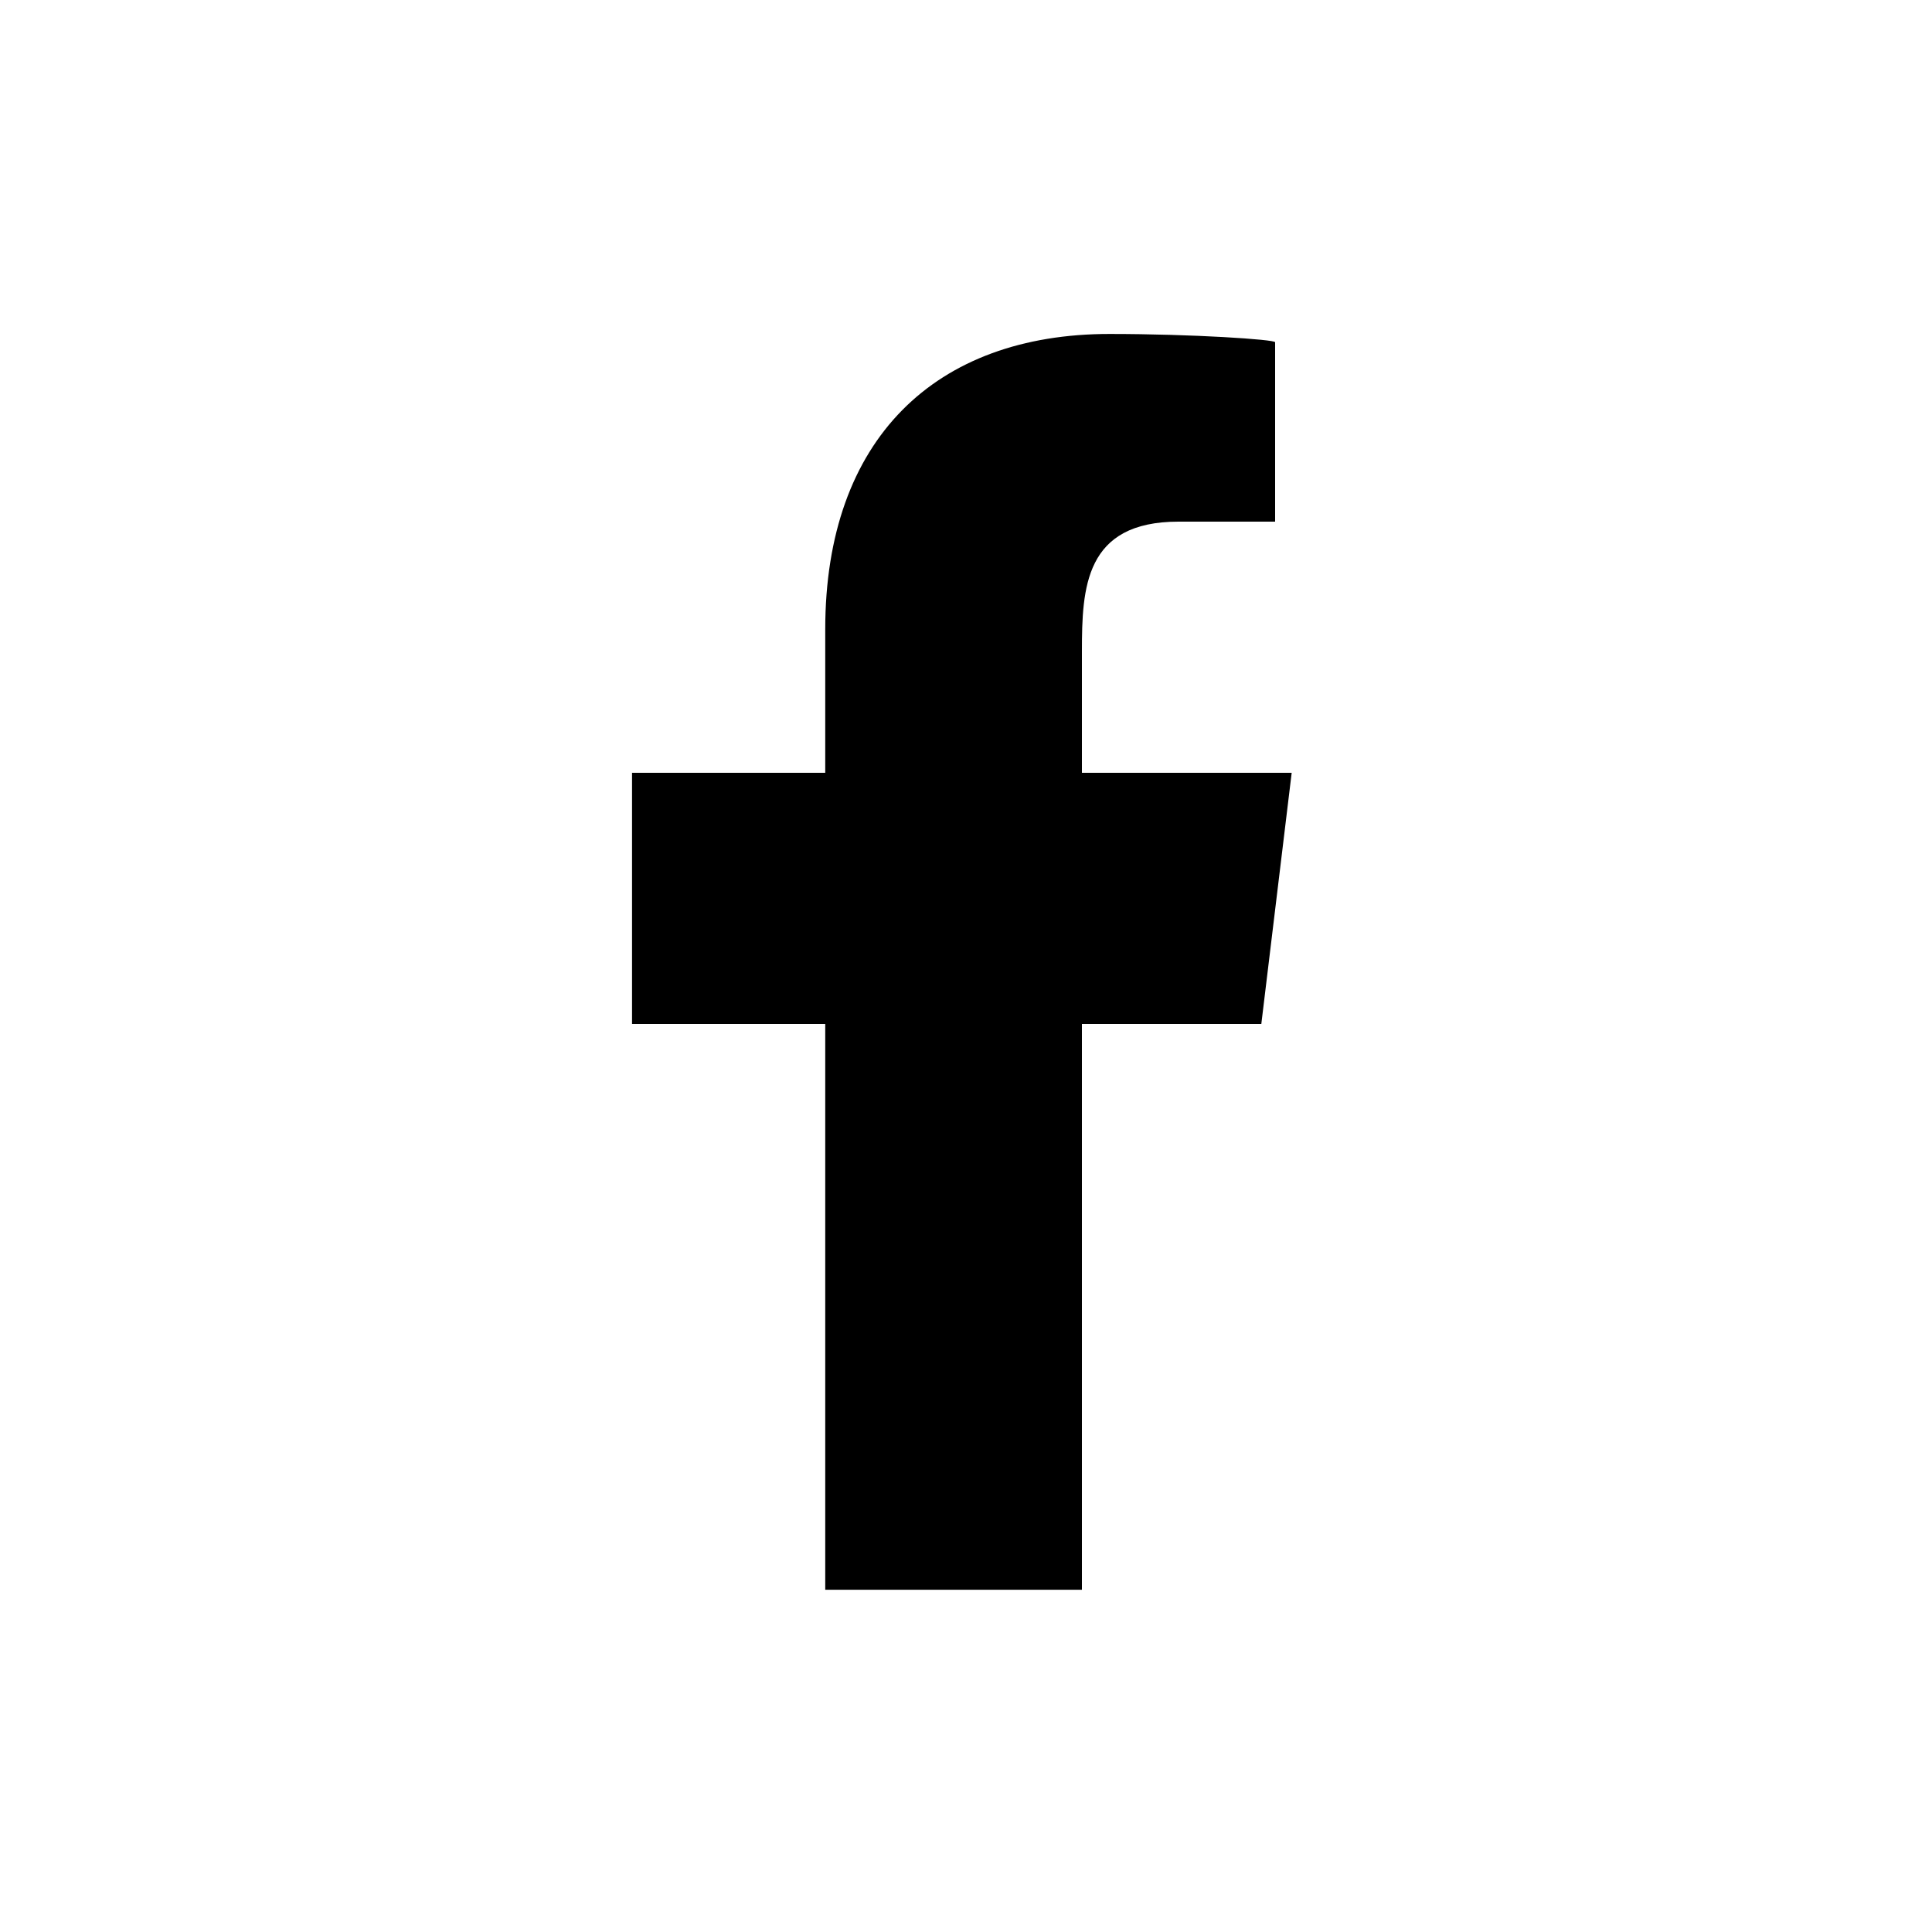
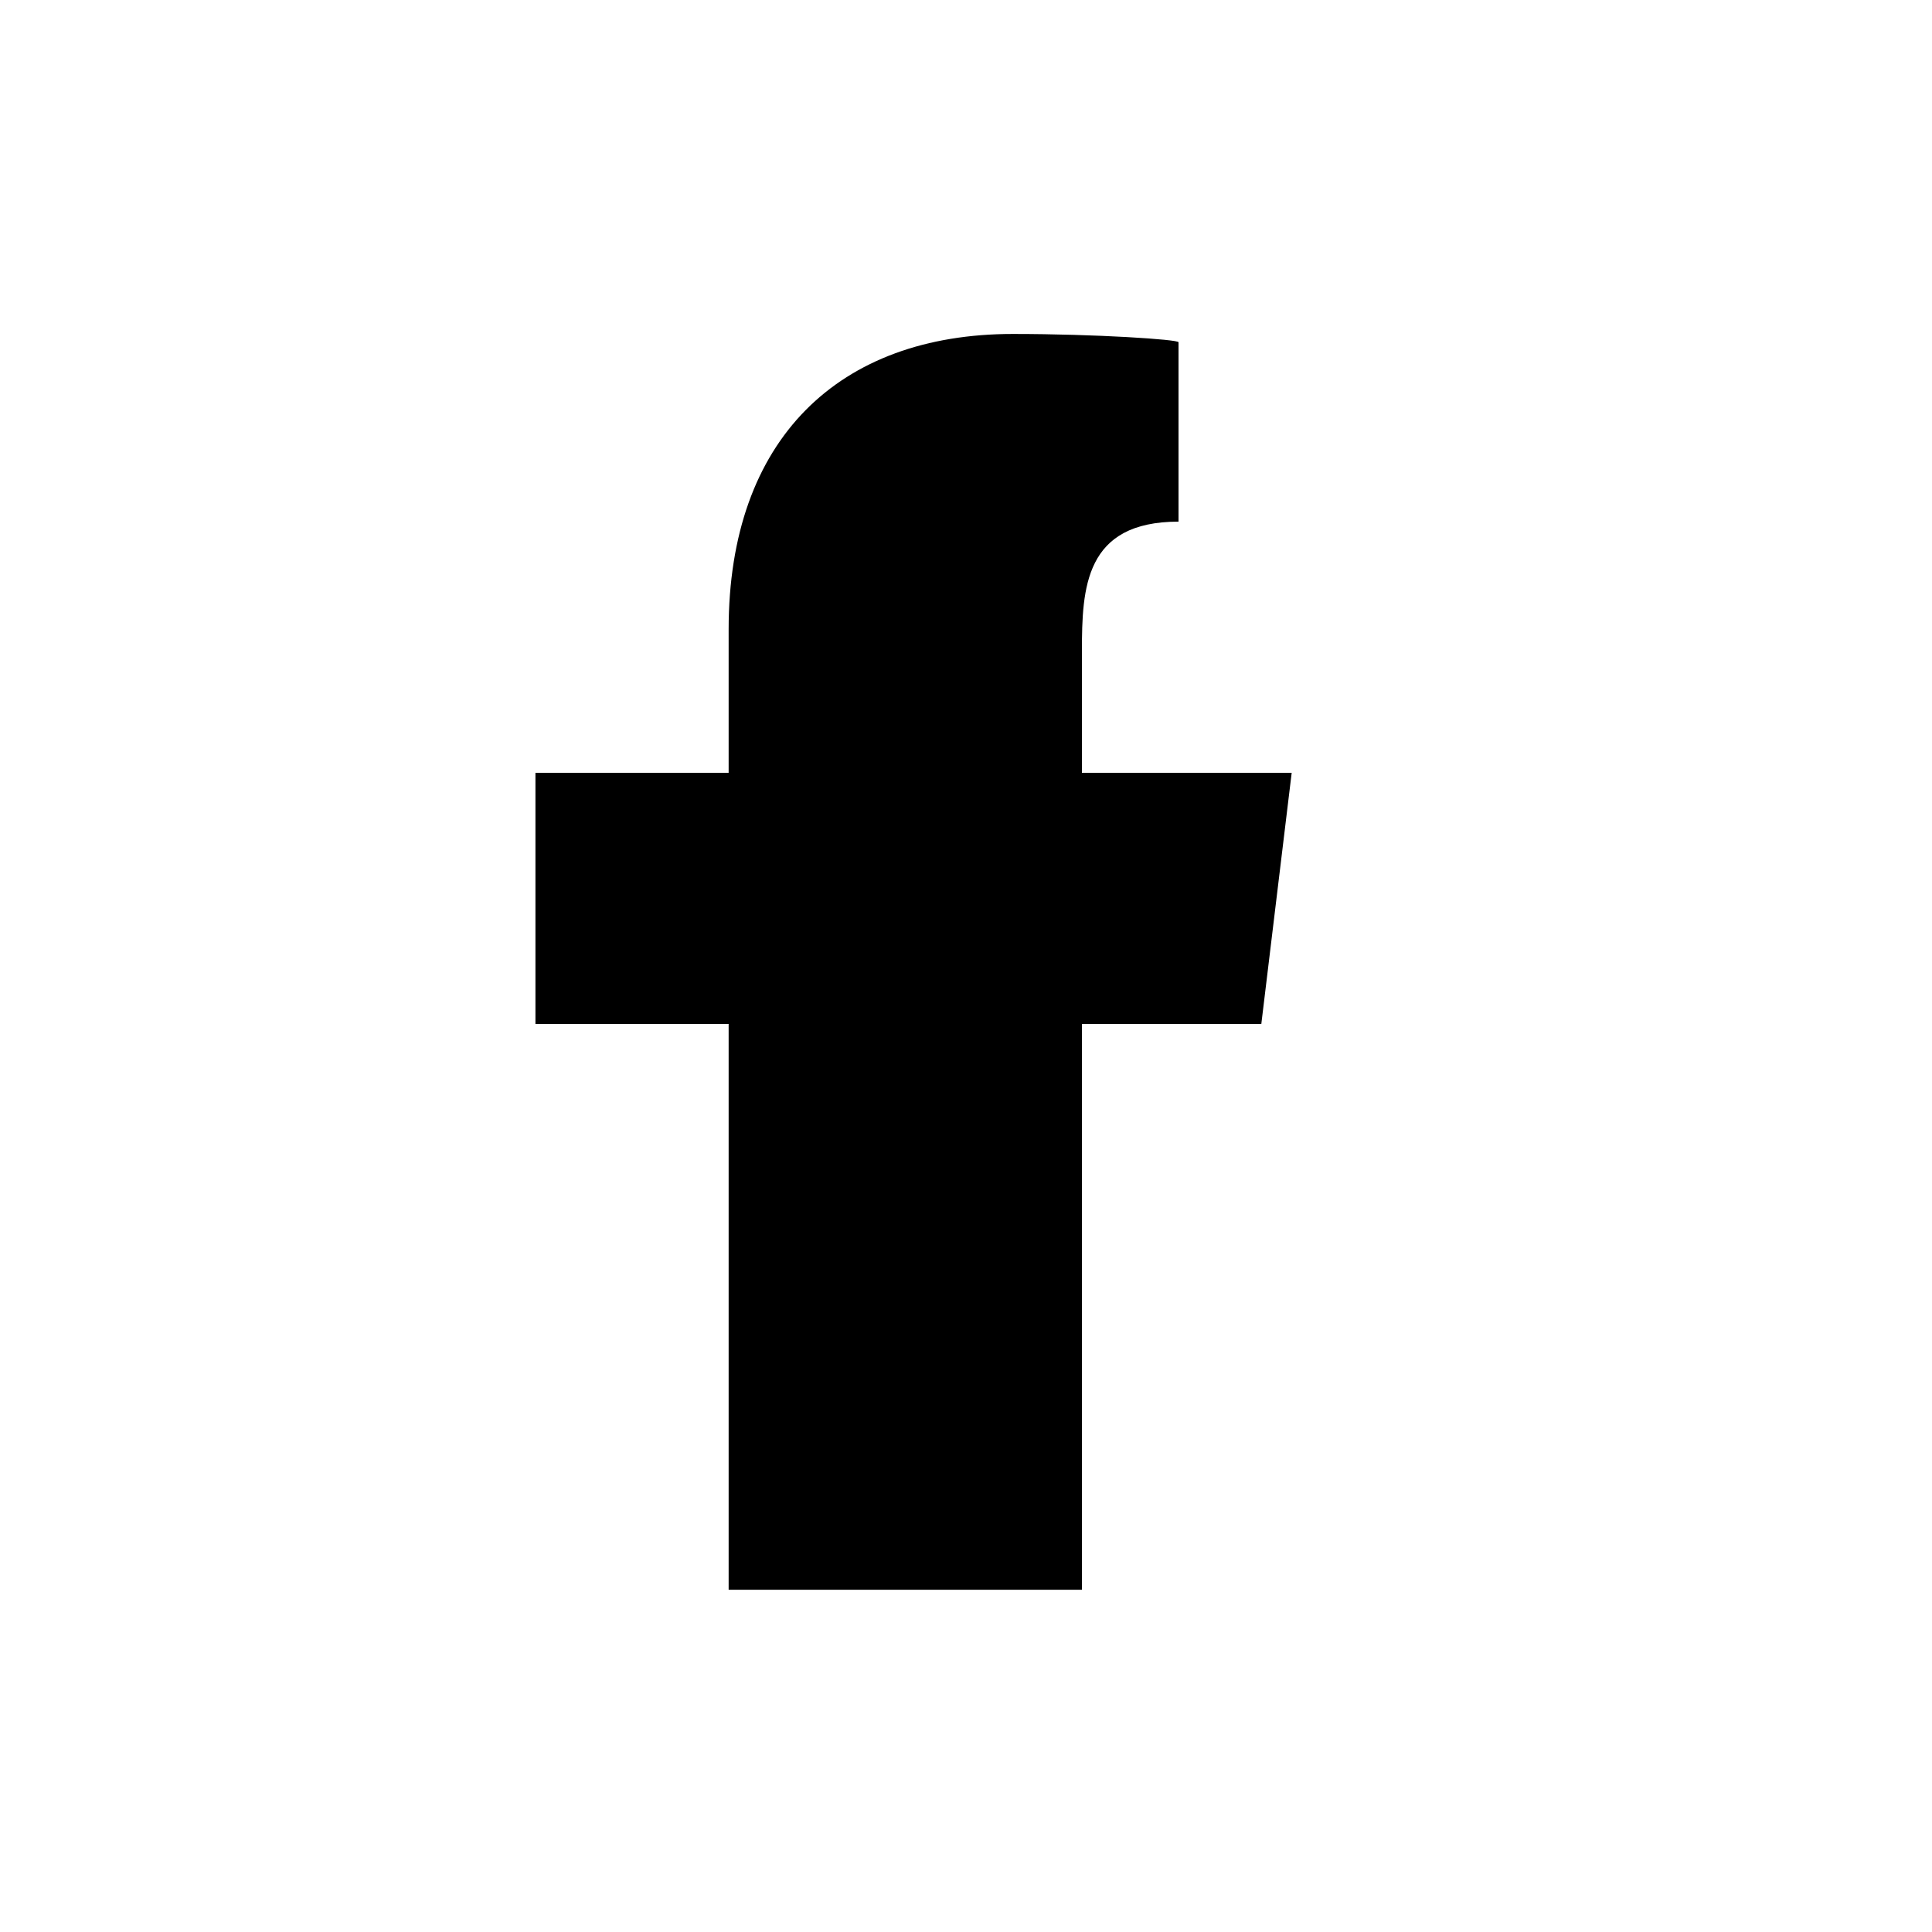
<svg xmlns="http://www.w3.org/2000/svg" version="1.1" id="Livello_1" x="0px" y="0px" viewBox="36 36 70 70" style="enable-background:new 0 0 141.7 141.7;" xml:space="preserve">
  <style type="text/css">
	.st0{fill-rule:evenodd;clip-rule:evenodd;}
</style>
-   <path class="st0" d="M75.2,93.6V73.1h6.5l1.1-9.1h-7.6v-4.4c0-2.3,0.1-4.7,3.5-4.7h3.5v-6.5c0-0.1-3-0.3-6-0.3  c-6.3,0-10.3,3.8-10.3,10.7V64h-7v9.1h7v20.5H75.2z" />
+   <path class="st0" d="M75.2,93.6V73.1h6.5l1.1-9.1h-7.6v-4.4c0-2.3,0.1-4.7,3.5-4.7v-6.5c0-0.1-3-0.3-6-0.3  c-6.3,0-10.3,3.8-10.3,10.7V64h-7v9.1h7v20.5H75.2z" />
</svg>